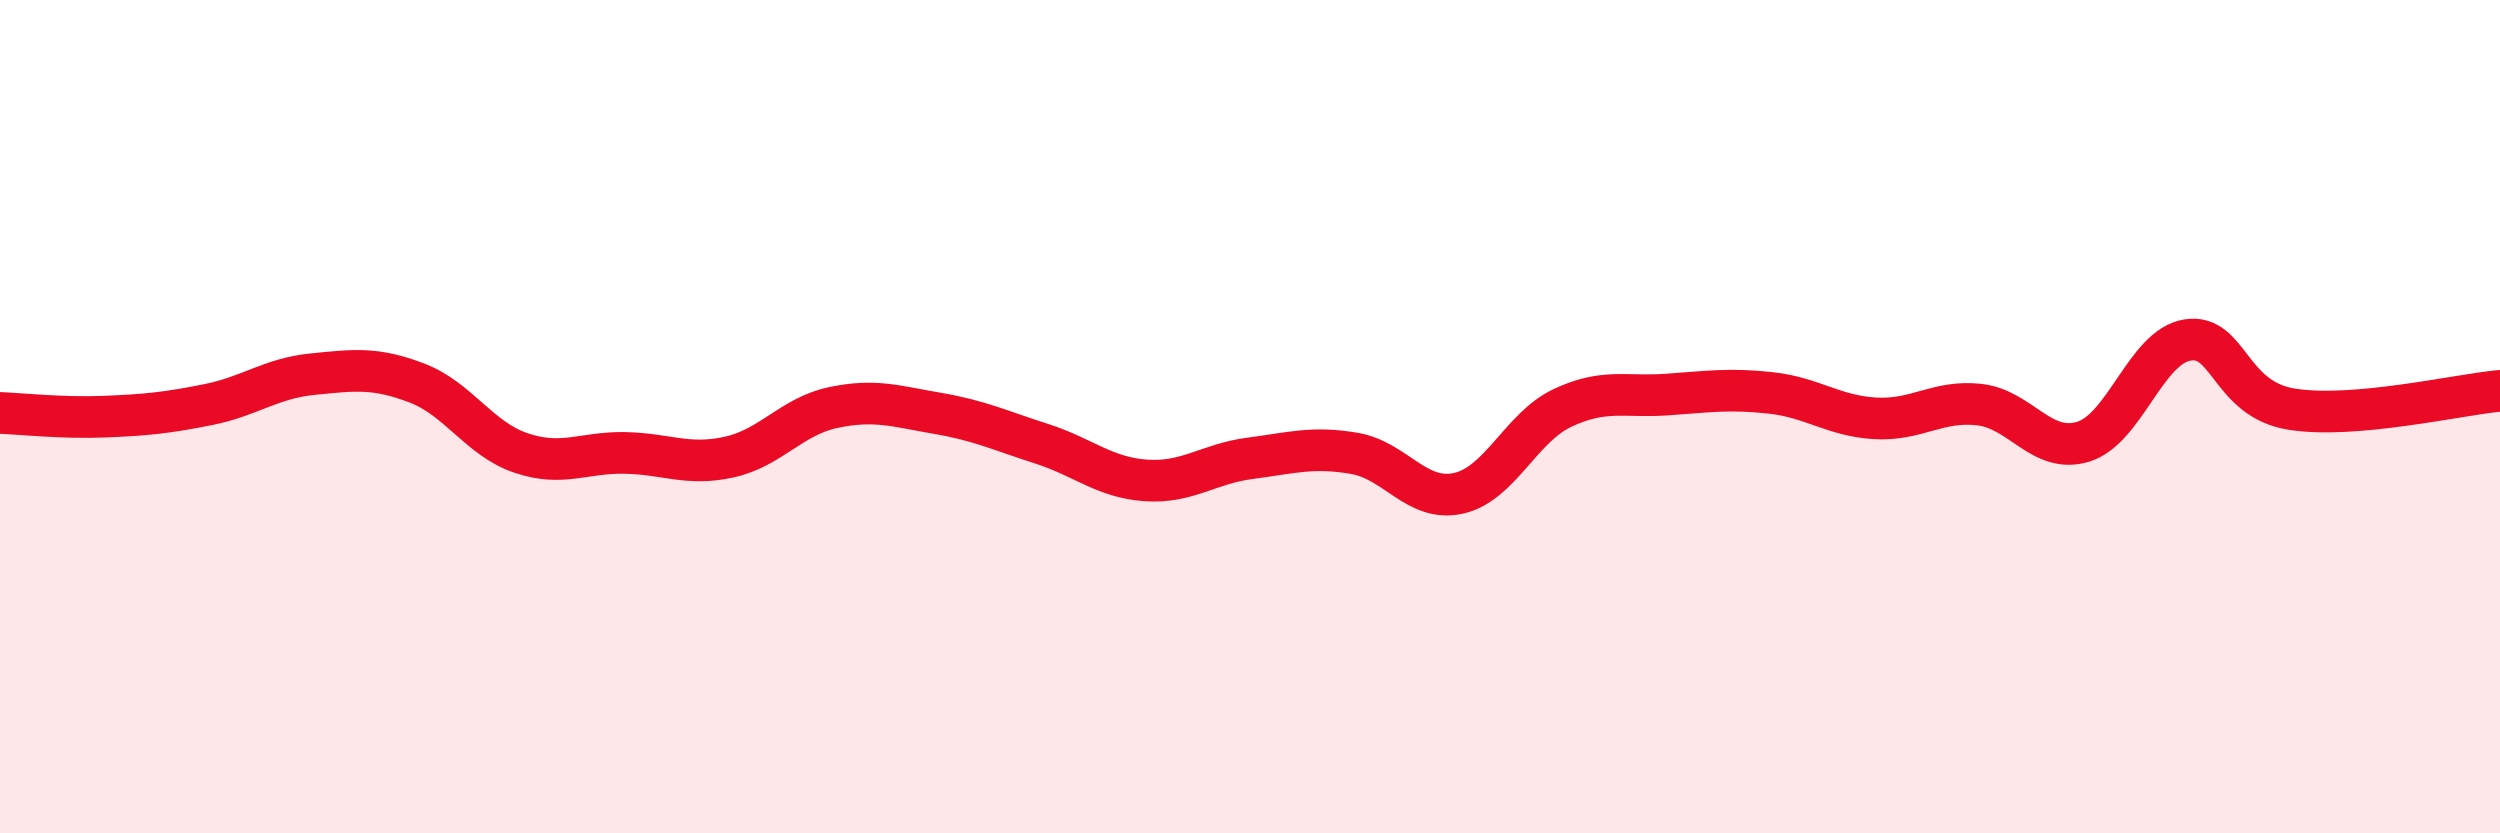
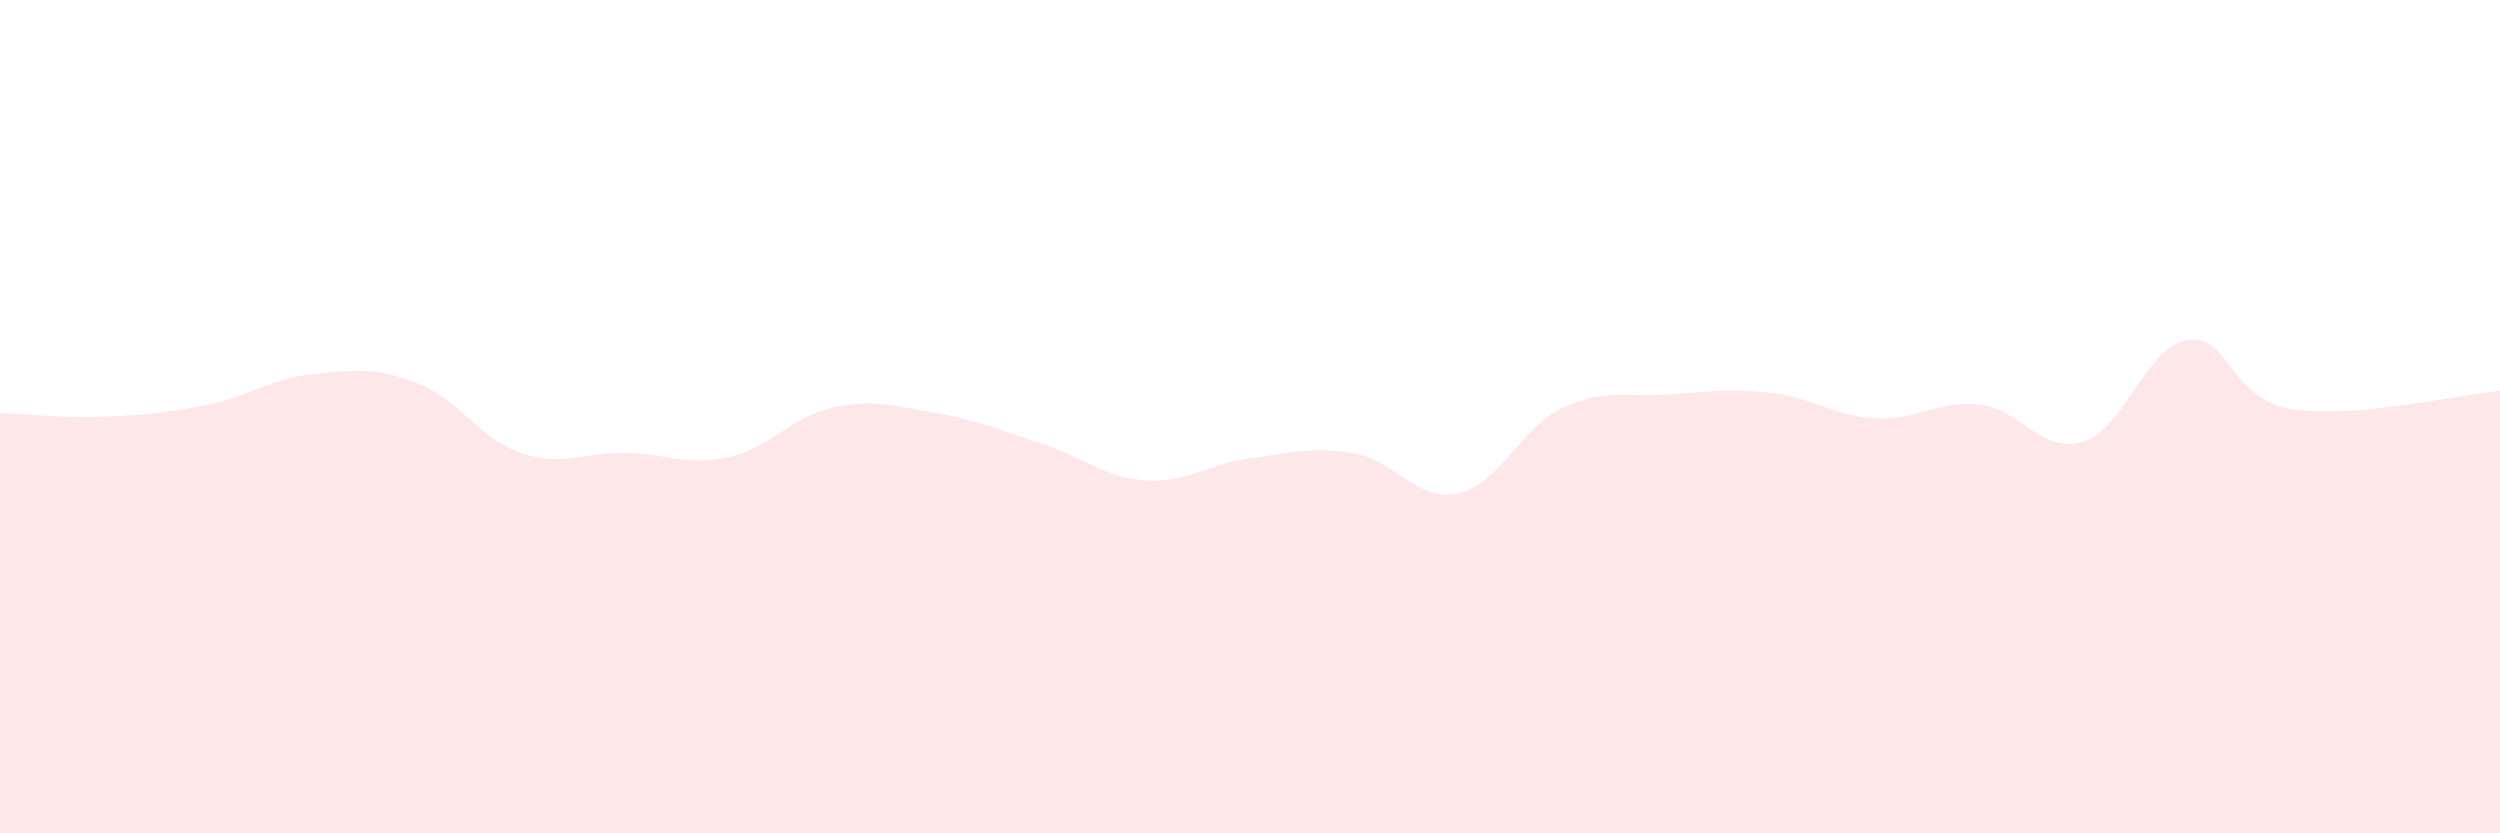
<svg xmlns="http://www.w3.org/2000/svg" width="60" height="20" viewBox="0 0 60 20">
  <path d="M 0,9.91 C 0.5,9.93 1.5,10.04 2.5,10 C 3.5,9.96 4,9.91 5,9.71 C 6,9.51 6.5,9.08 7.5,8.98 C 8.5,8.88 9,8.81 10,9.19 C 11,9.57 11.5,10.53 12.5,10.87 C 13.5,11.21 14,10.85 15,10.87 C 16,10.89 16.5,11.19 17.5,10.97 C 18.5,10.75 19,9.99 20,9.78 C 21,9.57 21.5,9.75 22.5,9.92 C 23.5,10.09 24,10.33 25,10.65 C 26,10.97 26.5,11.46 27.5,11.53 C 28.5,11.6 29,11.13 30,11 C 31,10.87 31.5,10.71 32.5,10.88 C 33.5,11.05 34,12.06 35,11.84 C 36,11.62 36.5,10.26 37.5,9.79 C 38.5,9.32 39,9.54 40,9.47 C 41,9.4 41.5,9.32 42.5,9.43 C 43.5,9.54 44,9.98 45,10.04 C 46,10.1 46.5,9.6 47.5,9.71 C 48.5,9.82 49,10.91 50,10.6 C 51,10.29 51.5,8.32 52.5,8.16 C 53.5,8 53.5,9.58 55,9.82 C 56.5,10.06 59,9.47 60,9.38L60 20L0 20Z" fill="#EB0A25" opacity="0.1" stroke-linecap="round" stroke-linejoin="round" />
-   <path d="M 0,9.91 C 0.5,9.93 1.5,10.04 2.5,10 C 3.5,9.96 4,9.91 5,9.71 C 6,9.51 6.5,9.08 7.5,8.98 C 8.5,8.88 9,8.81 10,9.19 C 11,9.57 11.5,10.53 12.5,10.87 C 13.5,11.21 14,10.85 15,10.87 C 16,10.89 16.5,11.19 17.5,10.97 C 18.5,10.75 19,9.99 20,9.78 C 21,9.57 21.5,9.75 22.5,9.92 C 23.5,10.09 24,10.33 25,10.65 C 26,10.97 26.5,11.46 27.5,11.53 C 28.5,11.6 29,11.13 30,11 C 31,10.87 31.5,10.71 32.5,10.88 C 33.5,11.05 34,12.06 35,11.84 C 36,11.62 36.5,10.26 37.5,9.79 C 38.5,9.32 39,9.54 40,9.47 C 41,9.4 41.5,9.32 42.5,9.43 C 43.5,9.54 44,9.98 45,10.04 C 46,10.1 46.5,9.6 47.5,9.71 C 48.5,9.82 49,10.91 50,10.6 C 51,10.29 51.5,8.32 52.5,8.16 C 53.5,8 53.5,9.58 55,9.82 C 56.5,10.06 59,9.47 60,9.38" stroke="#EB0A25" stroke-width="1" fill="none" stroke-linecap="round" stroke-linejoin="round" />
</svg>